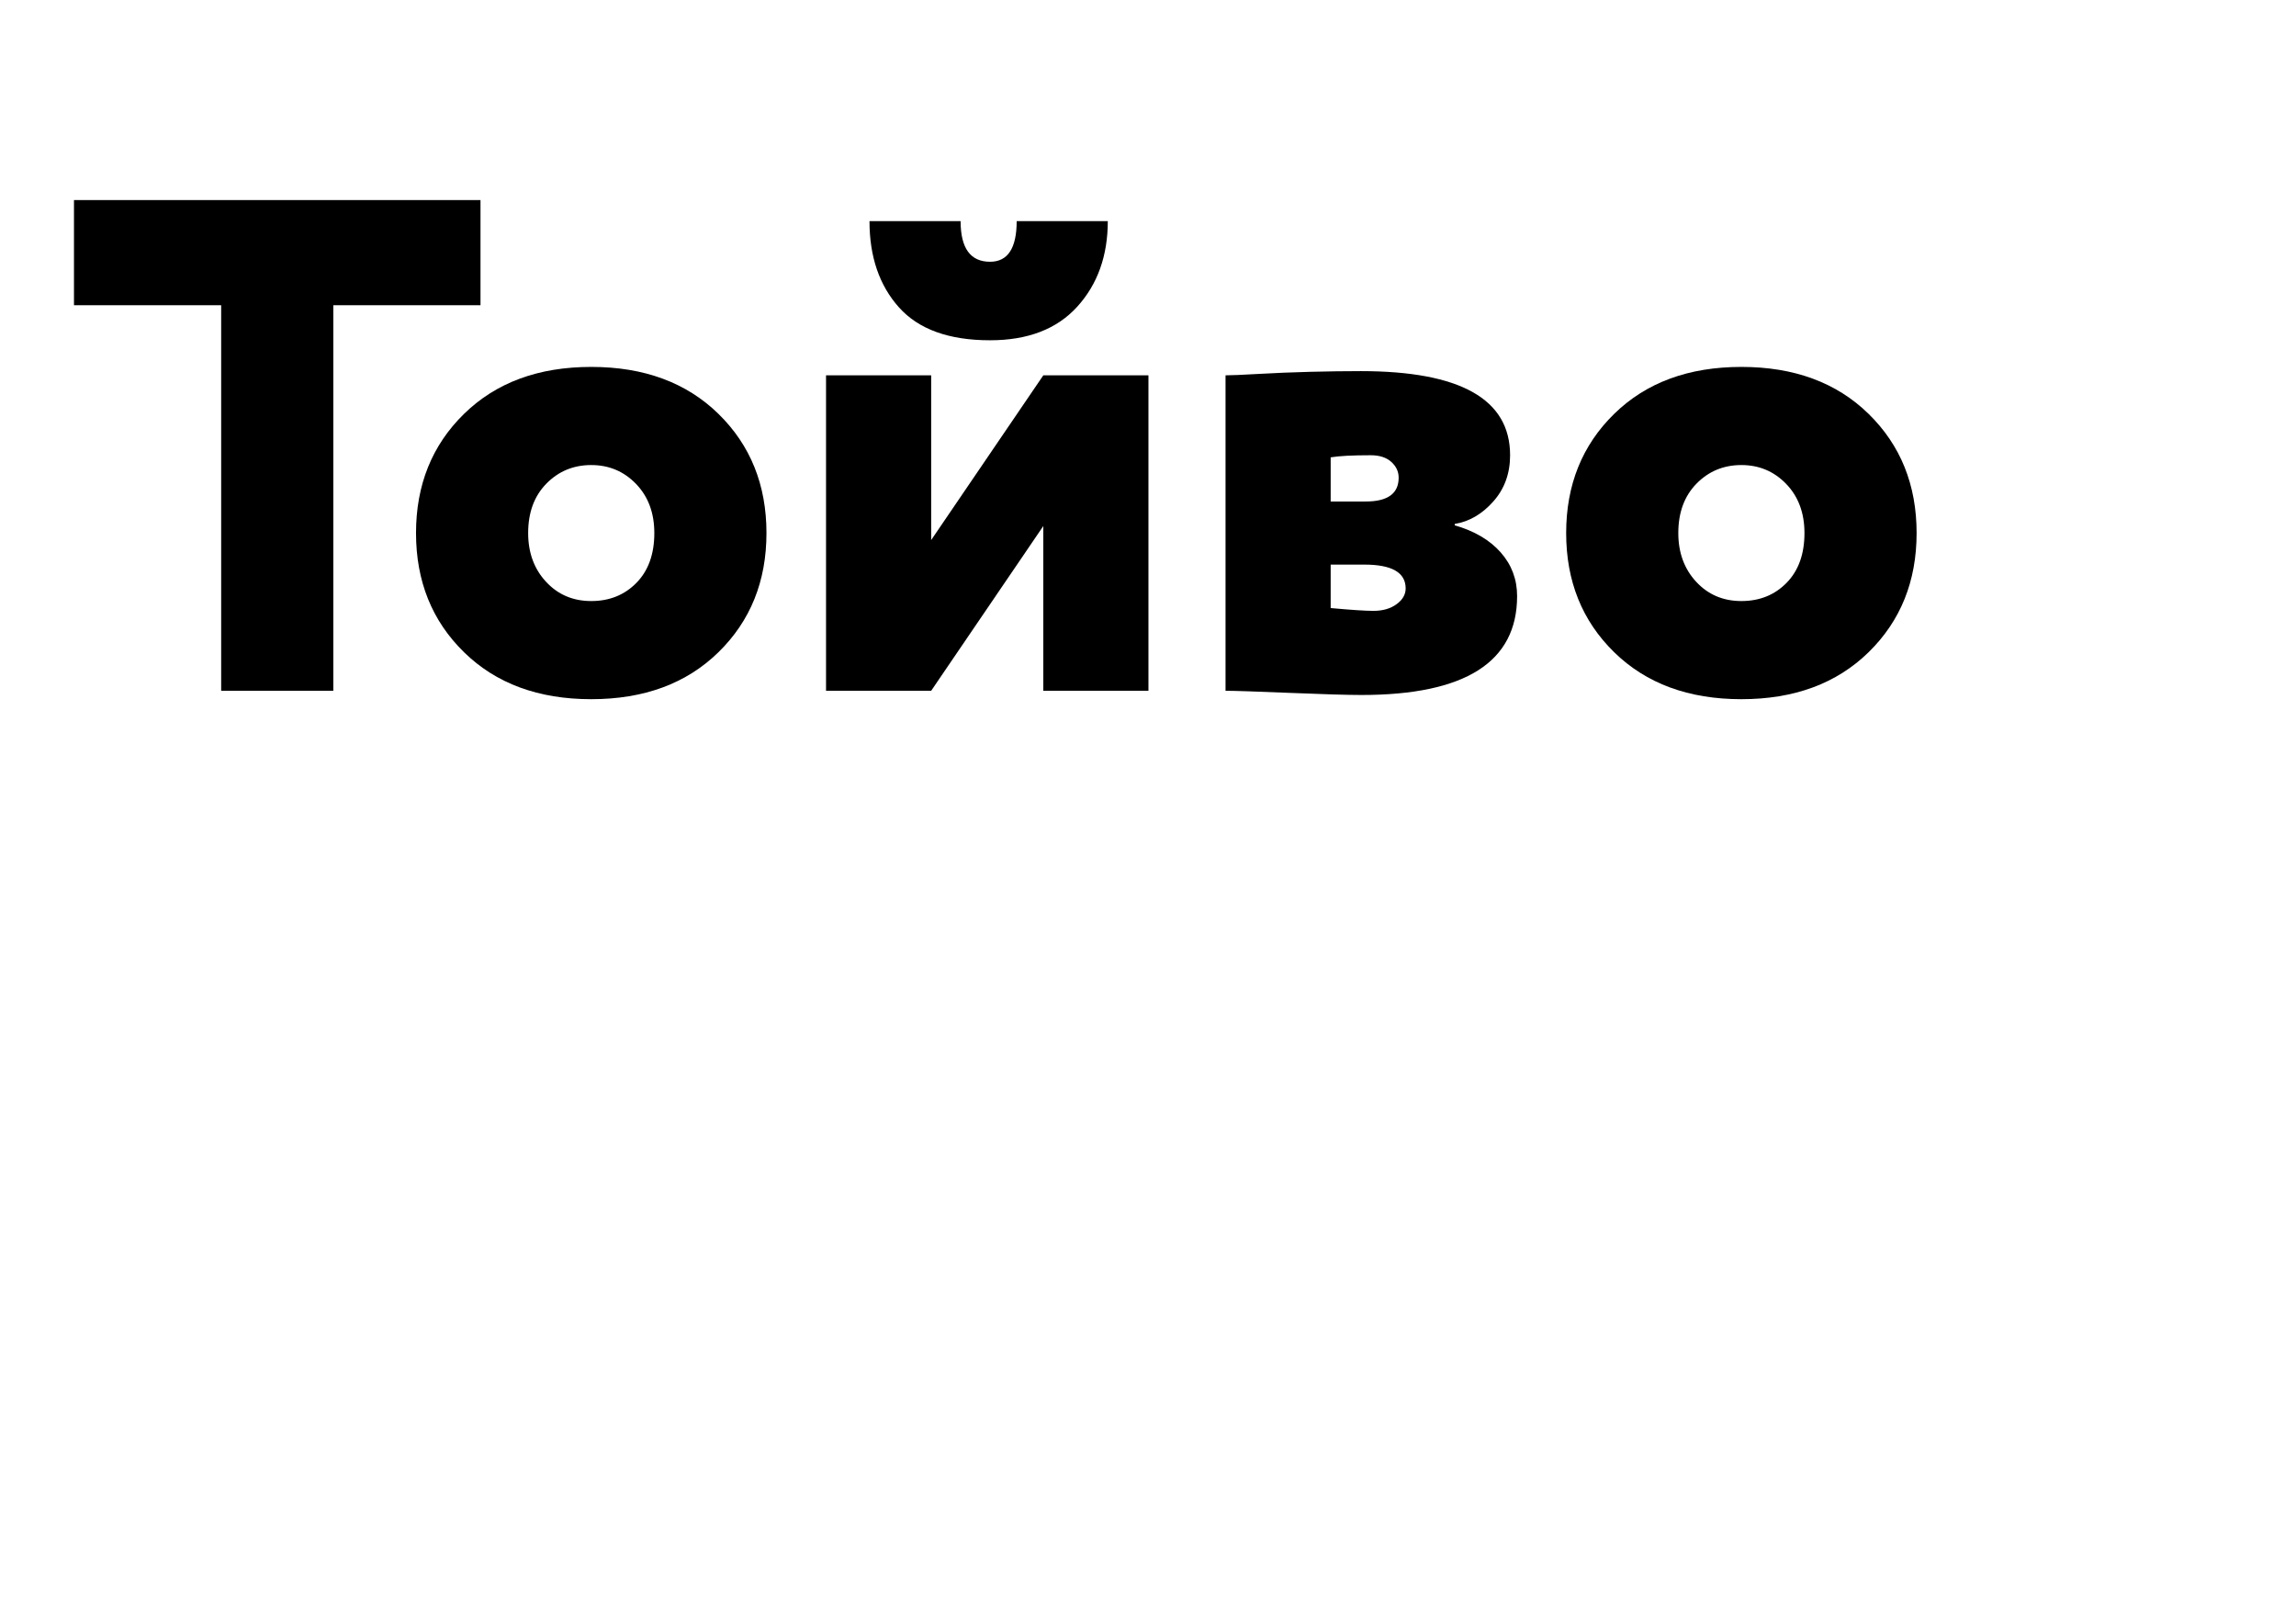
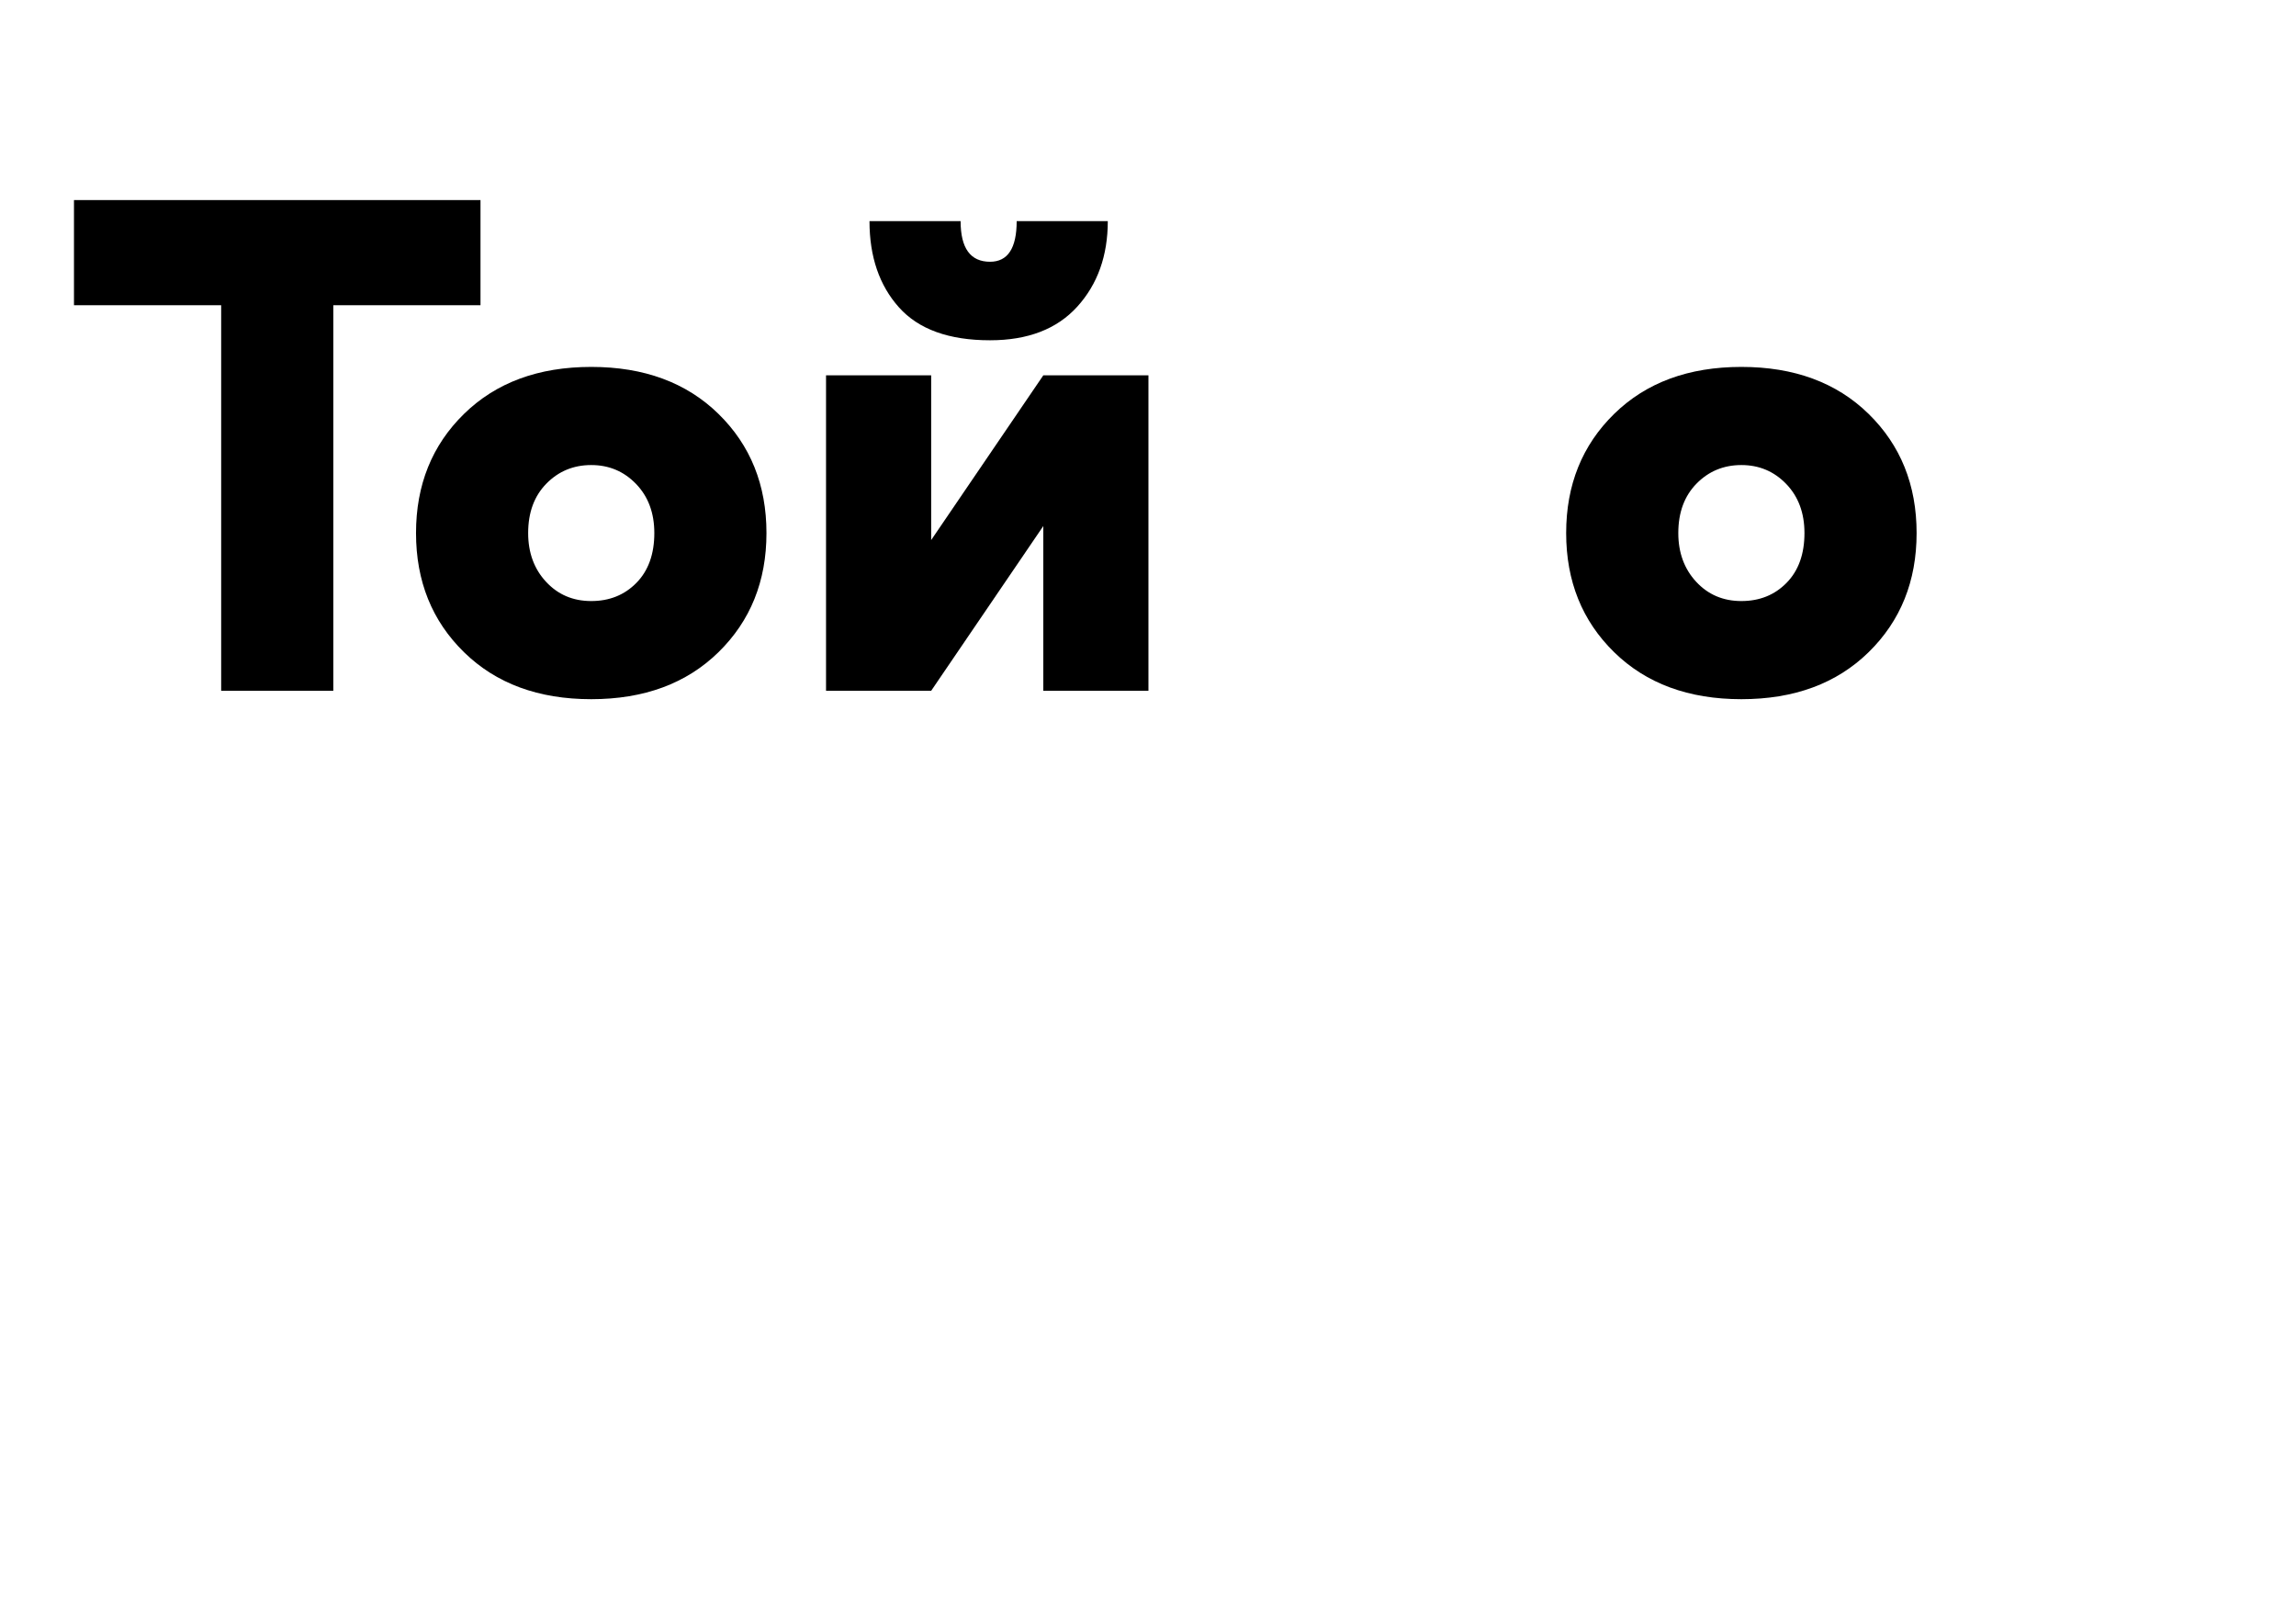
<svg xmlns="http://www.w3.org/2000/svg" version="1.1" x="0px" y="0px" width="841.89px" height="595.28px" viewBox="0 0 841.89 595.28" enable-background="new 0 0 841.89 595.28" xml:space="preserve">
  <g id="Layer_1" display="none">
    <g display="inline">
      <path fill="#FFFFFF" d="M29.149,112.9v-38.55h149.06v38.55h-53.97v141.35h-41.12V112.9H29.149z" />
      <path fill="#FFFFFF" d="M172.17,240.116c-11.738-11.477-17.604-26.042-17.604-43.69c0-17.645,5.867-32.209,17.604-43.69    c11.734-11.477,27.282-17.219,46.646-17.219c19.359,0,34.908,5.742,46.646,17.219c11.734,11.481,17.604,26.045,17.604,43.69    c0,17.649-5.871,32.213-17.604,43.69c-11.738,11.48-27.286,17.219-46.646,17.219C199.453,257.334,183.904,251.596,172.17,240.116z     M195.686,196.425c0,7.196,2.185,13.151,6.553,17.862c4.369,4.714,9.895,7.067,16.577,7.067s12.208-2.225,16.577-6.682    c4.369-4.453,6.553-10.537,6.553-18.247c0-7.364-2.229-13.364-6.682-17.99c-4.458-4.626-9.939-6.939-16.448-6.939    c-6.513,0-11.995,2.273-16.448,6.811C197.911,182.849,195.686,188.888,195.686,196.425z" />
-       <path fill="#FFFFFF" d="M343.46,254.25h-38.55v-115.65h38.55v60.395l41.12-60.395h38.55v115.65h-38.55v-60.395L343.46,254.25z" />
      <path fill="#FFFFFF" d="M451.398,254.25v-115.65c2.057,0,6.08-0.169,12.079-0.514c5.995-0.341,12.292-0.598,18.89-0.771    c6.594-0.168,12.806-0.257,18.633-0.257c36.494,0,54.74,10.28,54.74,30.84c0,6.682-2.056,12.336-6.168,16.962    c-4.111,4.626-8.826,7.369-14.135,8.224v0.514c7.196,2.056,12.806,5.357,16.834,9.895c4.023,4.542,6.039,9.895,6.039,16.062    c0,24.158-19.018,36.237-57.054,36.237c-5.141,0-13.922-0.257-26.343-0.771C462.49,254.507,454.651,254.25,451.398,254.25z     M504.598,167.898c-6.682,0-11.565,0.257-14.649,0.771v16.191h12.851c8.051,0,12.079-2.911,12.079-8.738    c0-2.225-0.899-4.152-2.699-5.783C510.38,168.714,507.851,167.898,504.598,167.898z M502.285,207.991h-12.337v15.934    c7.538,0.687,12.762,1.028,15.678,1.028c3.425,0,6.252-0.812,8.48-2.441c2.225-1.626,3.341-3.554,3.341-5.783    C517.447,210.906,512.392,207.991,502.285,207.991z" />
-       <path fill="#FF9999" d="M591.024,240.116c-11.737-11.477-17.604-26.042-17.604-43.69c0-17.645,5.867-32.209,17.604-43.69    c11.733-11.477,27.282-17.219,46.646-17.219c19.359,0,34.908,5.742,46.646,17.219c11.733,11.481,17.604,26.045,17.604,43.69    c0,17.649-5.871,32.213-17.604,43.69c-11.737,11.48-27.286,17.219-46.646,17.219C618.306,257.334,602.758,251.596,591.024,240.116    z M614.54,196.425c0,7.196,2.185,13.151,6.554,17.862c4.369,4.714,9.895,7.067,16.576,7.067s12.208-2.225,16.576-6.682    c4.369-4.453,6.554-10.537,6.554-18.247c0-7.364-2.229-13.364-6.682-17.99c-4.458-4.626-9.938-6.939-16.448-6.939    c-6.514,0-11.995,2.273-16.448,6.811C616.764,182.849,614.54,188.888,614.54,196.425z" />
    </g>
  </g>
  <g id="Layer_3" display="none">
    <path display="inline" fill="#FF9999" d="M320.33,79.989h33.41c0,9.938,3.598,14.906,10.794,14.906   c6.509,0,9.766-4.967,9.766-14.906h33.41c0,12.681-3.727,23.13-11.18,31.354s-18.119,12.336-31.997,12.336   c-15.079,0-26.214-4.023-33.41-12.079C323.928,103.549,320.33,93.012,320.33,79.989z" />
  </g>
  <g id="Layer_2" display="none">
</g>
  <g id="Layer_4">
    <g>
      <path d="M27.126,111.9V73.35h149.06v38.55h-53.97v141.35h-41.12V111.9H27.126z" />
      <path d="M170.148,239.115c-11.738-11.477-17.604-26.042-17.604-43.69c0-17.645,5.867-32.209,17.604-43.69    c11.734-11.477,27.282-17.219,46.646-17.219c19.359,0,34.908,5.742,46.646,17.219c11.734,11.481,17.604,26.045,17.604,43.69    c0,17.649-5.871,32.213-17.604,43.69c-11.738,11.48-27.286,17.219-46.646,17.219C197.43,256.334,181.882,250.596,170.148,239.115z     M193.664,195.425c0,7.196,2.185,13.151,6.553,17.862c4.369,4.714,9.895,7.067,16.577,7.067s12.208-2.225,16.577-6.682    c4.369-4.453,6.553-10.537,6.553-18.247c0-7.364-2.229-13.364-6.682-17.99c-4.458-4.626-9.939-6.939-16.448-6.939    c-6.513,0-11.995,2.273-16.448,6.811C195.888,181.848,193.664,187.888,193.664,195.425z" />
      <path d="M341.438,253.25h-38.55V137.6h38.55v60.395l41.12-60.395h38.55v115.65h-38.55v-60.395L341.438,253.25z M318.822,81.06    h33.41c0,9.938,3.598,14.906,10.794,14.906c6.509,0,9.766-4.967,9.766-14.906h33.41c0,12.681-3.727,23.13-11.18,31.354    s-18.119,12.336-31.997,12.336c-15.079,0-26.214-4.023-33.41-12.079C322.42,104.62,318.822,94.083,318.822,81.06z" />
-       <path d="M449.376,253.25V137.6c2.057,0,6.08-0.169,12.079-0.514c5.995-0.341,12.292-0.598,18.89-0.771    c6.594-0.168,12.806-0.257,18.633-0.257c36.494,0,54.74,10.28,54.74,30.84c0,6.682-2.056,12.336-6.168,16.962    c-4.111,4.626-8.826,7.369-14.135,8.224v0.514c7.196,2.056,12.806,5.357,16.834,9.895c4.023,4.542,6.039,9.895,6.039,16.062    c0,24.158-19.018,36.237-57.054,36.237c-5.141,0-13.922-0.257-26.343-0.771C460.468,253.507,452.629,253.25,449.376,253.25z     M502.575,166.898c-6.682,0-11.565,0.257-14.649,0.771v16.191h12.851c8.051,0,12.079-2.911,12.079-8.738    c0-2.225-0.899-4.152-2.699-5.783C508.357,167.713,505.828,166.898,502.575,166.898z M500.263,206.99h-12.337v15.934    c7.538,0.687,12.762,1.028,15.678,1.028c3.425,0,6.252-0.812,8.48-2.441c2.225-1.626,3.341-3.554,3.341-5.783    C515.425,209.905,510.369,206.99,500.263,206.99z" />
      <path d="M591.879,239.115c-11.737-11.477-17.604-26.042-17.604-43.69c0-17.645,5.867-32.209,17.604-43.69    c11.733-11.477,27.282-17.219,46.646-17.219c19.359,0,34.908,5.742,46.646,17.219c11.733,11.481,17.604,26.045,17.604,43.69    c0,17.649-5.871,32.213-17.604,43.69c-11.737,11.48-27.286,17.219-46.646,17.219C619.161,256.334,603.612,250.596,591.879,239.115    z M615.395,195.425c0,7.196,2.185,13.151,6.554,17.862c4.369,4.714,9.895,7.067,16.576,7.067s12.208-2.225,16.576-6.682    c4.369-4.453,6.554-10.537,6.554-18.247c0-7.364-2.229-13.364-6.682-17.99c-4.458-4.626-9.938-6.939-16.448-6.939    c-6.514,0-11.995,2.273-16.448,6.811C617.619,181.848,615.395,187.888,615.395,195.425z" />
    </g>
  </g>
</svg>